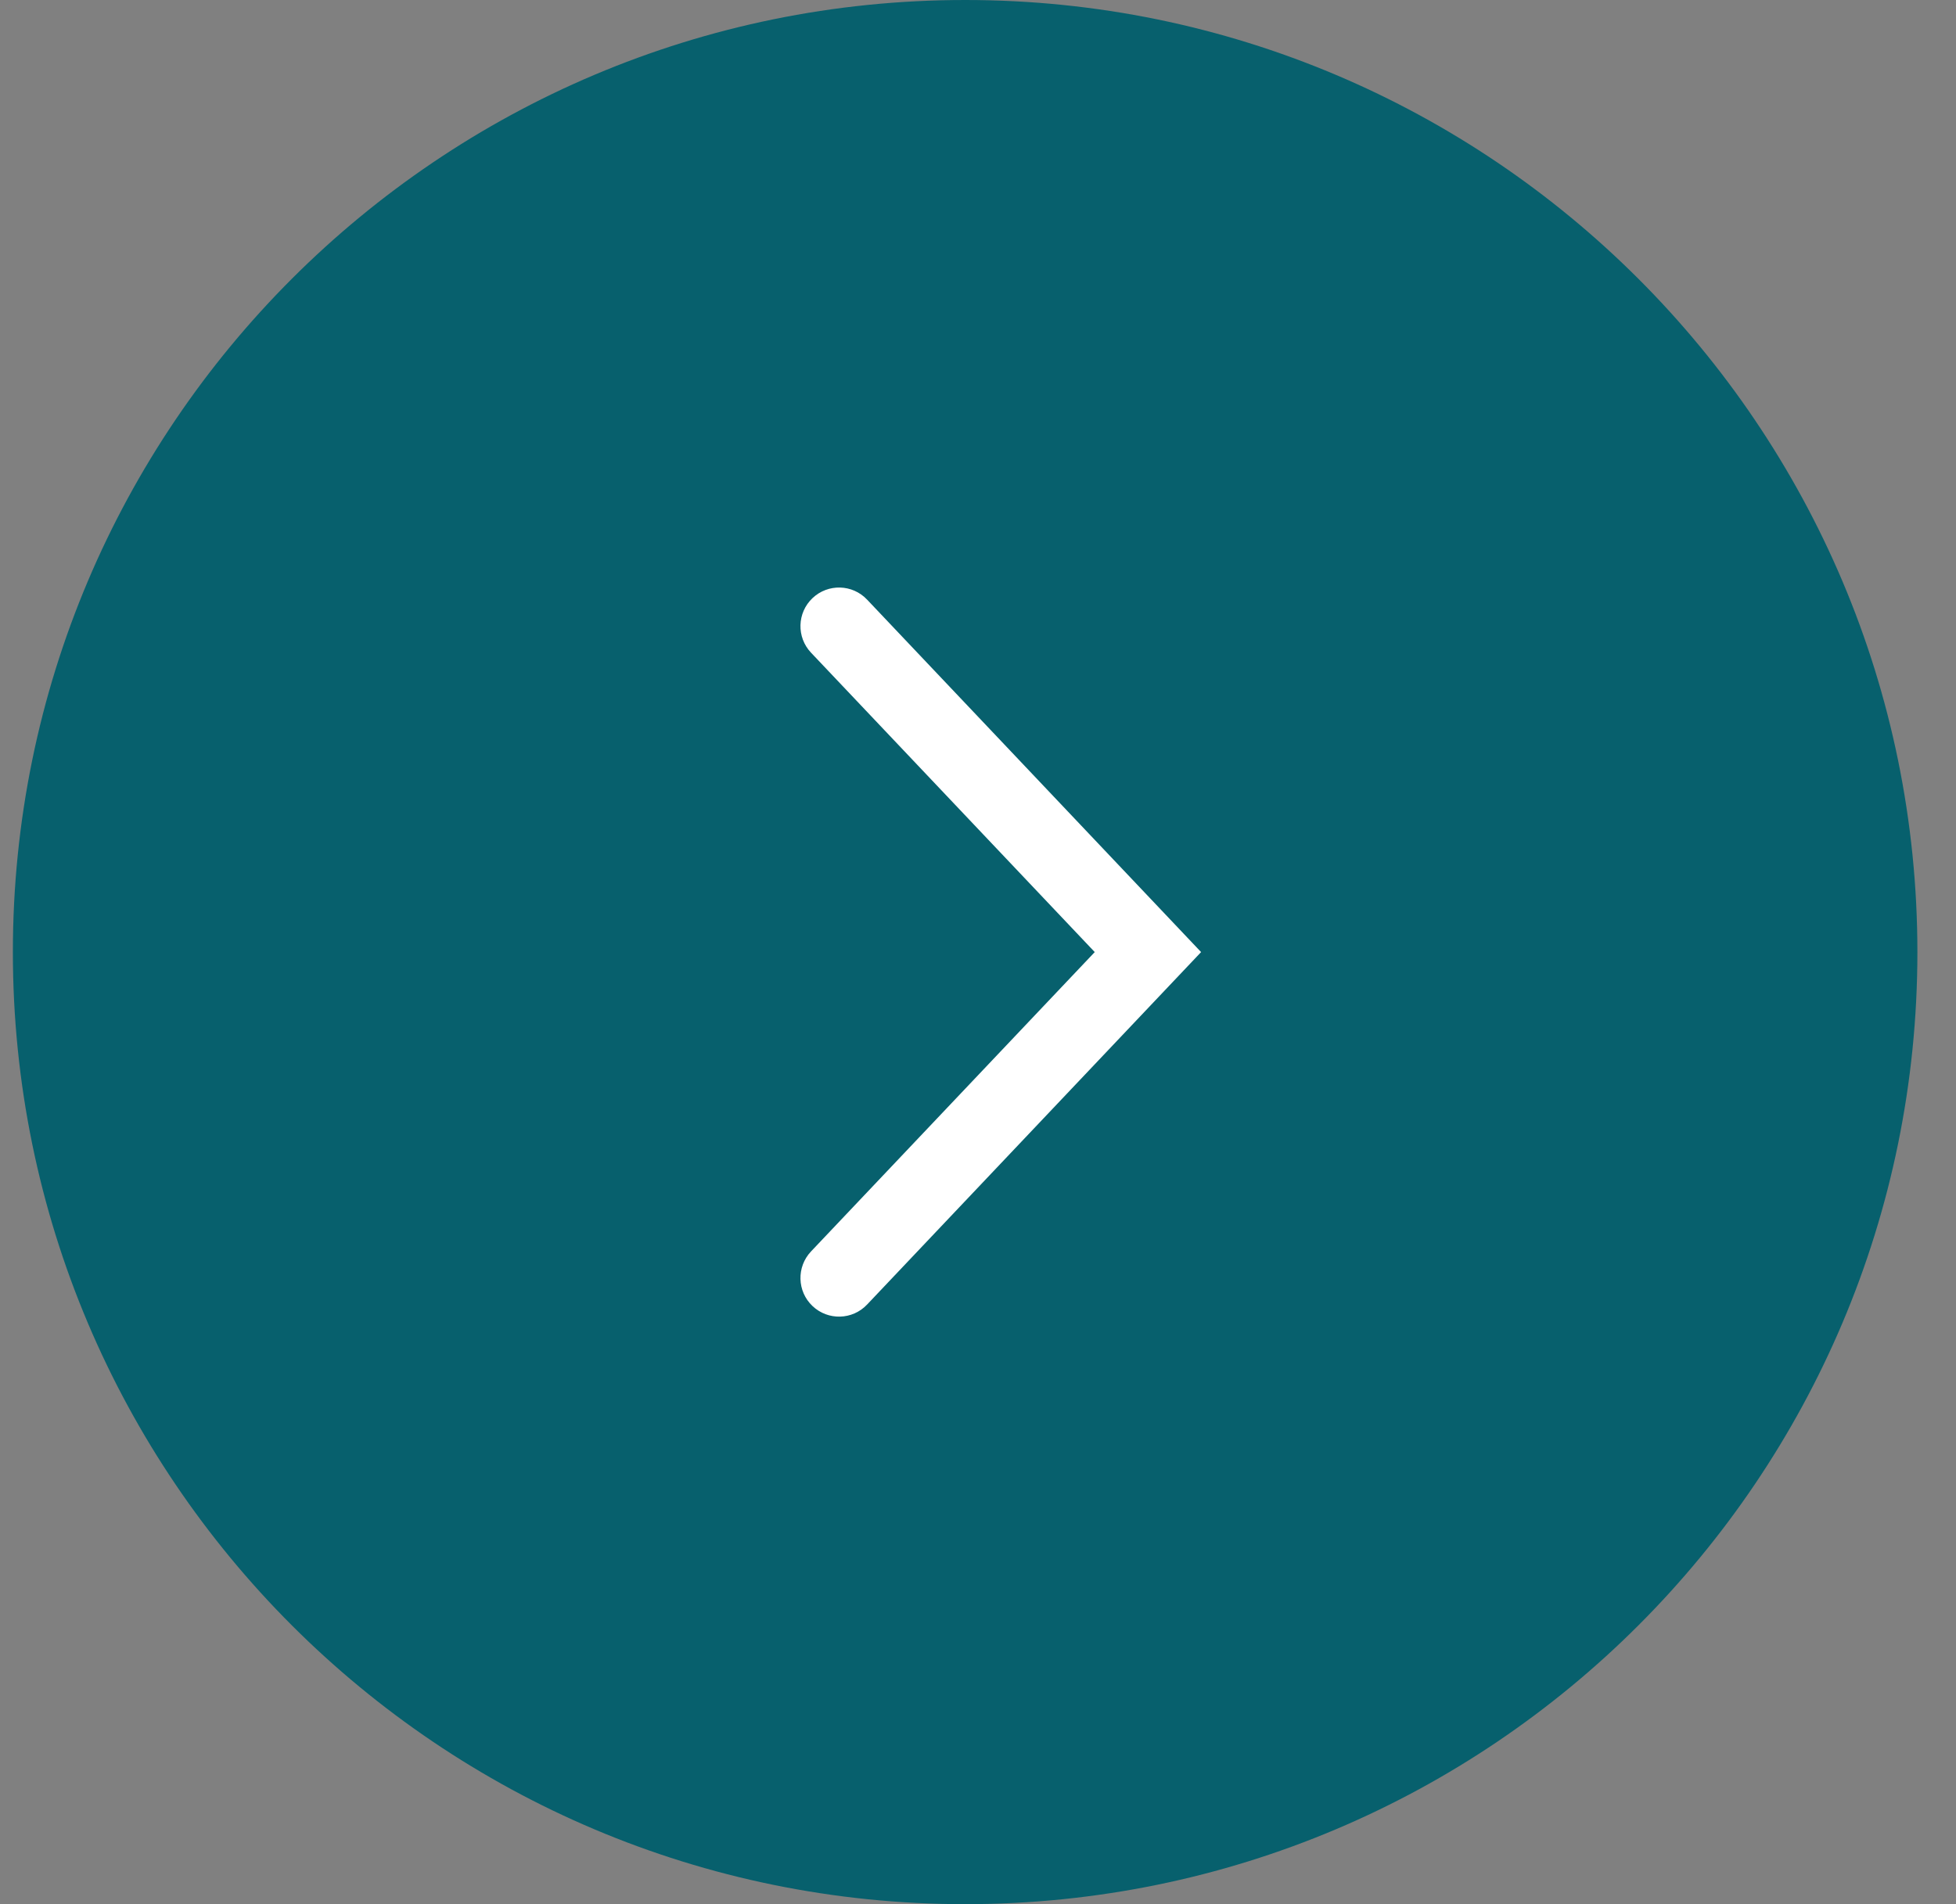
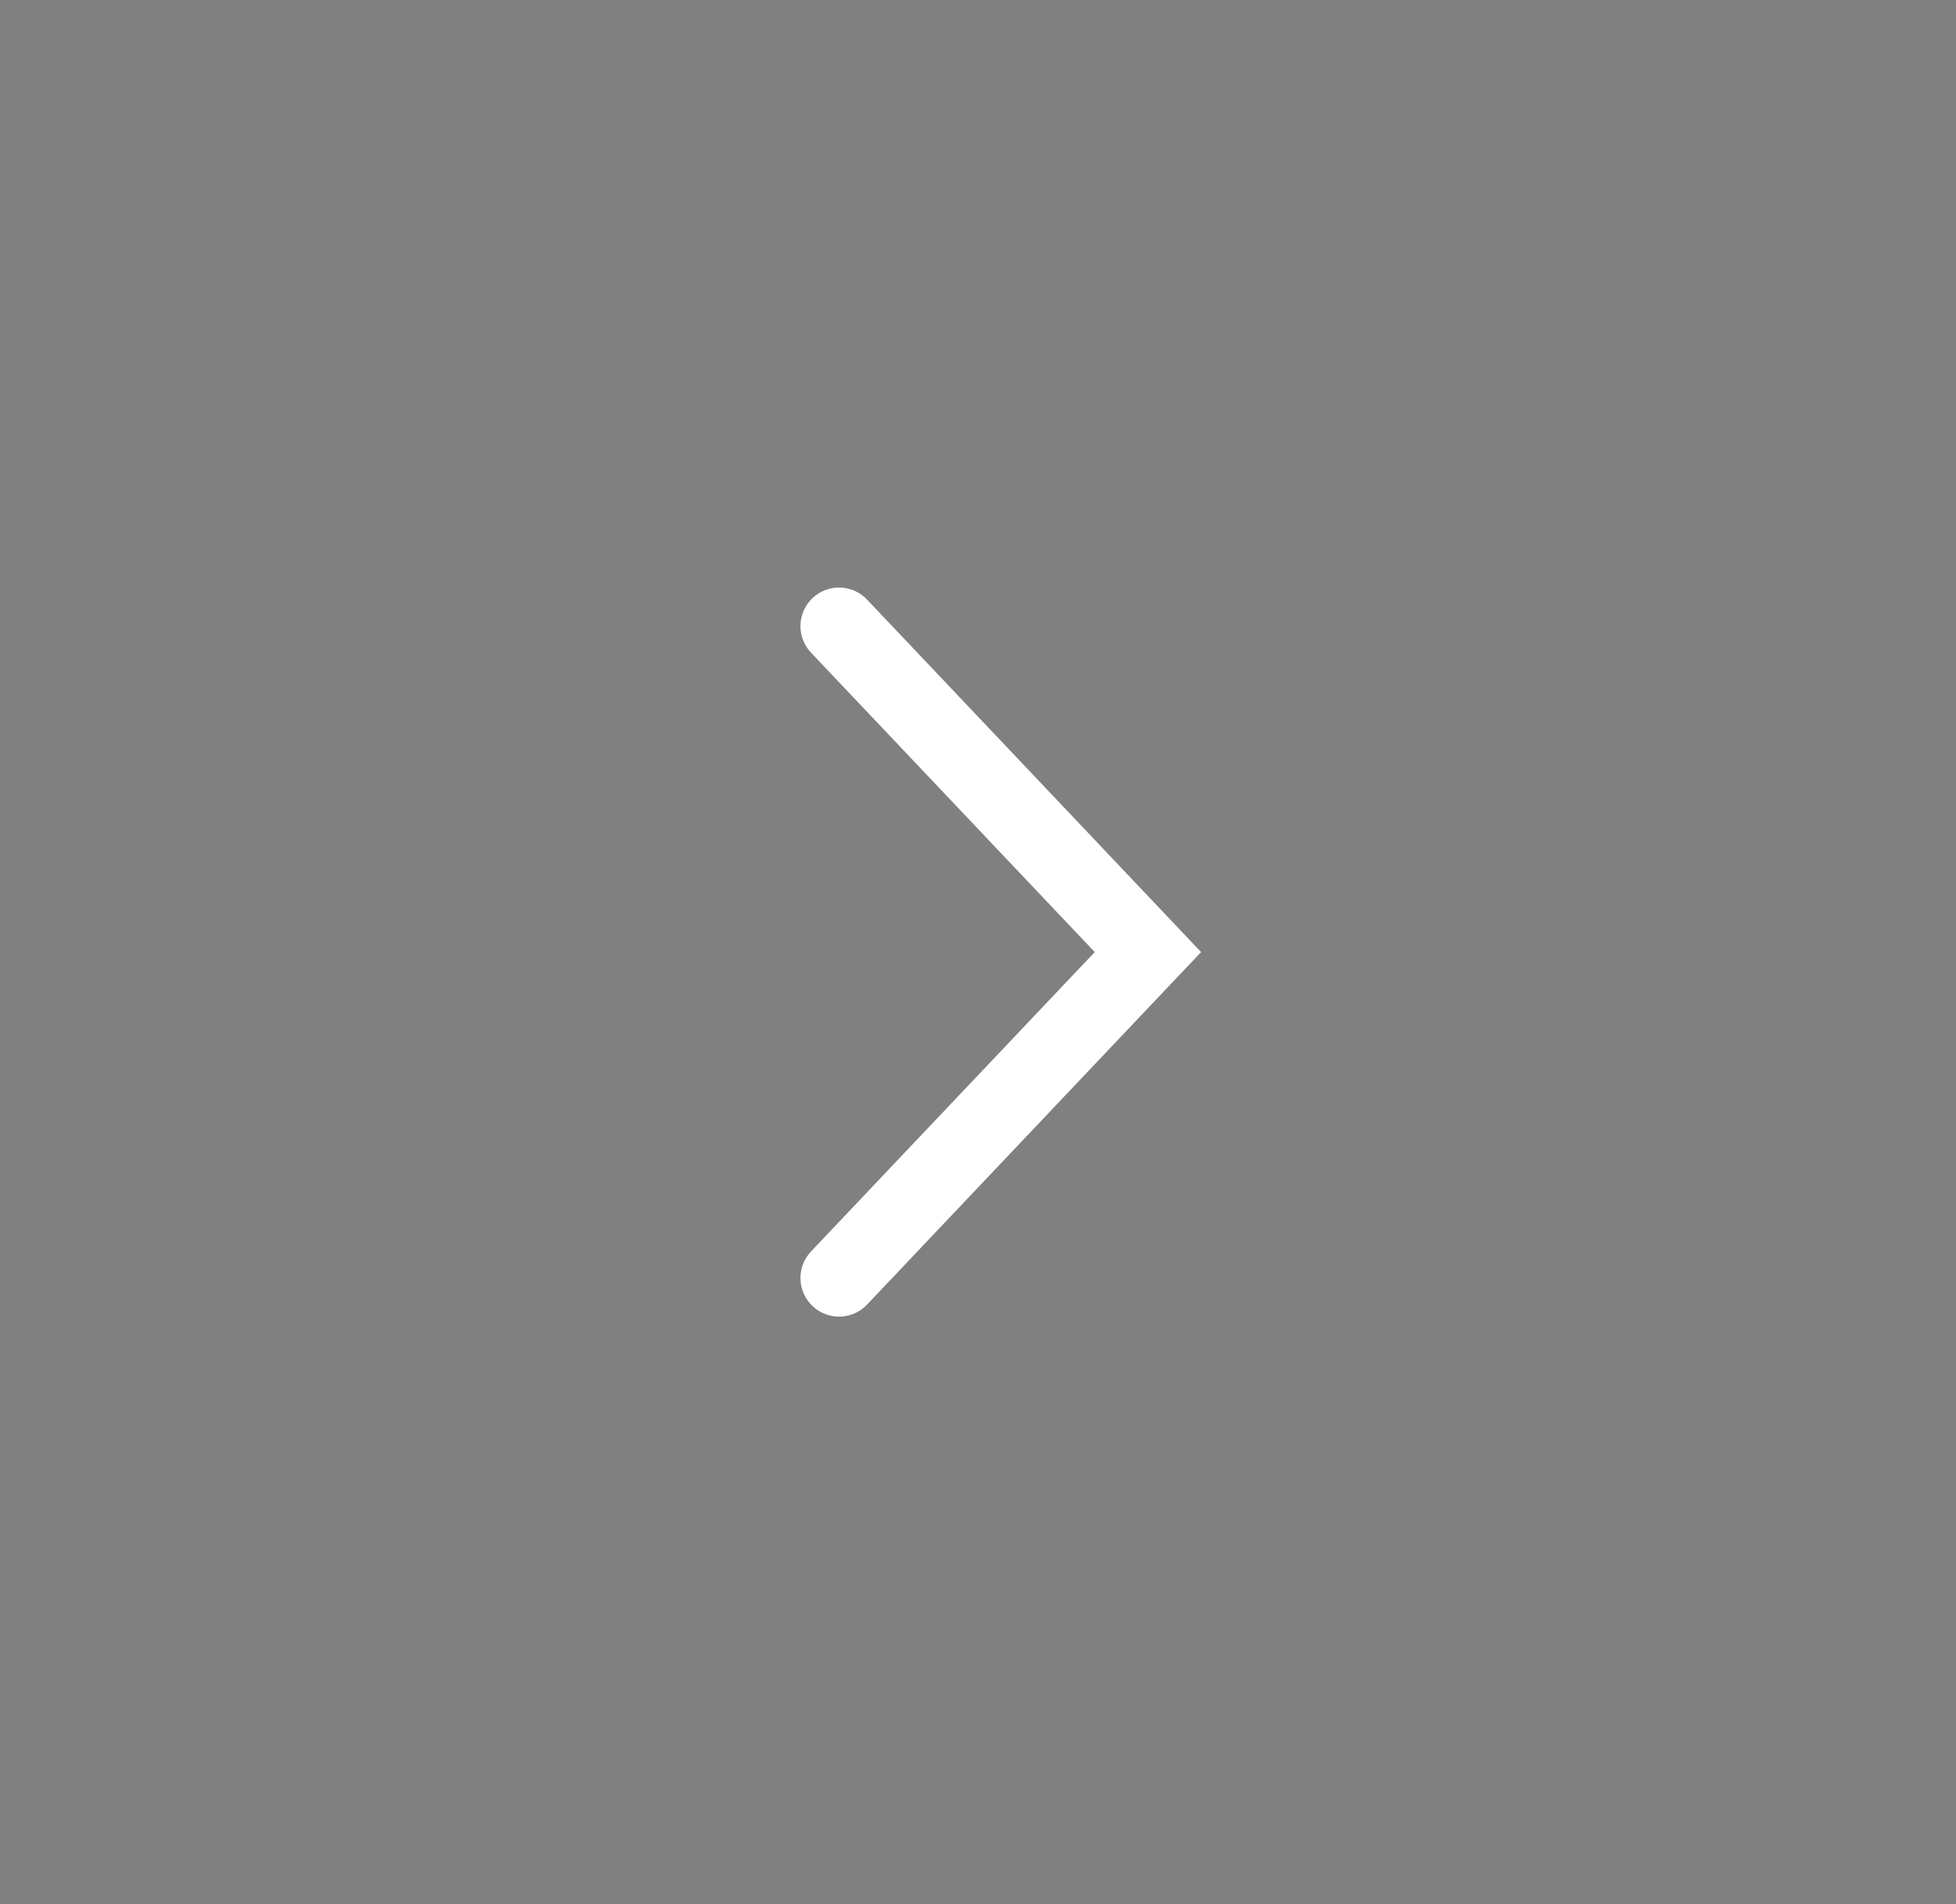
<svg xmlns="http://www.w3.org/2000/svg" width="38" height="37" viewBox="0 0 38 37" fill="none">
  <rect x="0" y="0" width="38" height="37" fill="#808080" stroke="none" />
-   <path d="M18.75 -8.08661e-07C28.967 -1.25527e-06 37.25 8.283 37.25 18.5C37.25 28.717 28.967 37 18.75 37C8.533 37 0.25 28.717 0.25 18.5C0.25 8.283 8.533 -3.6205e-07 18.75 -8.08661e-07Z" fill="#07606D" />
-   <path fill-rule="evenodd" clip-rule="evenodd" d="M23.334 18.5L16.845 25.349C16.561 25.65 16.086 25.663 15.785 25.378C15.484 25.093 15.472 24.618 15.756 24.317L21.268 18.5L15.756 12.682C15.472 12.382 15.484 11.907 15.785 11.622C16.086 11.337 16.561 11.35 16.845 11.651L23.334 18.5Z" fill="white" />
+   <path fill-rule="evenodd" clip-rule="evenodd" d="M23.334 18.5L16.845 25.349C16.561 25.65 16.086 25.663 15.785 25.378C15.484 25.093 15.472 24.618 15.756 24.317L21.268 18.5L15.756 12.682C15.472 12.382 15.484 11.907 15.785 11.622C16.086 11.337 16.561 11.35 16.845 11.651Z" fill="white" />
</svg>